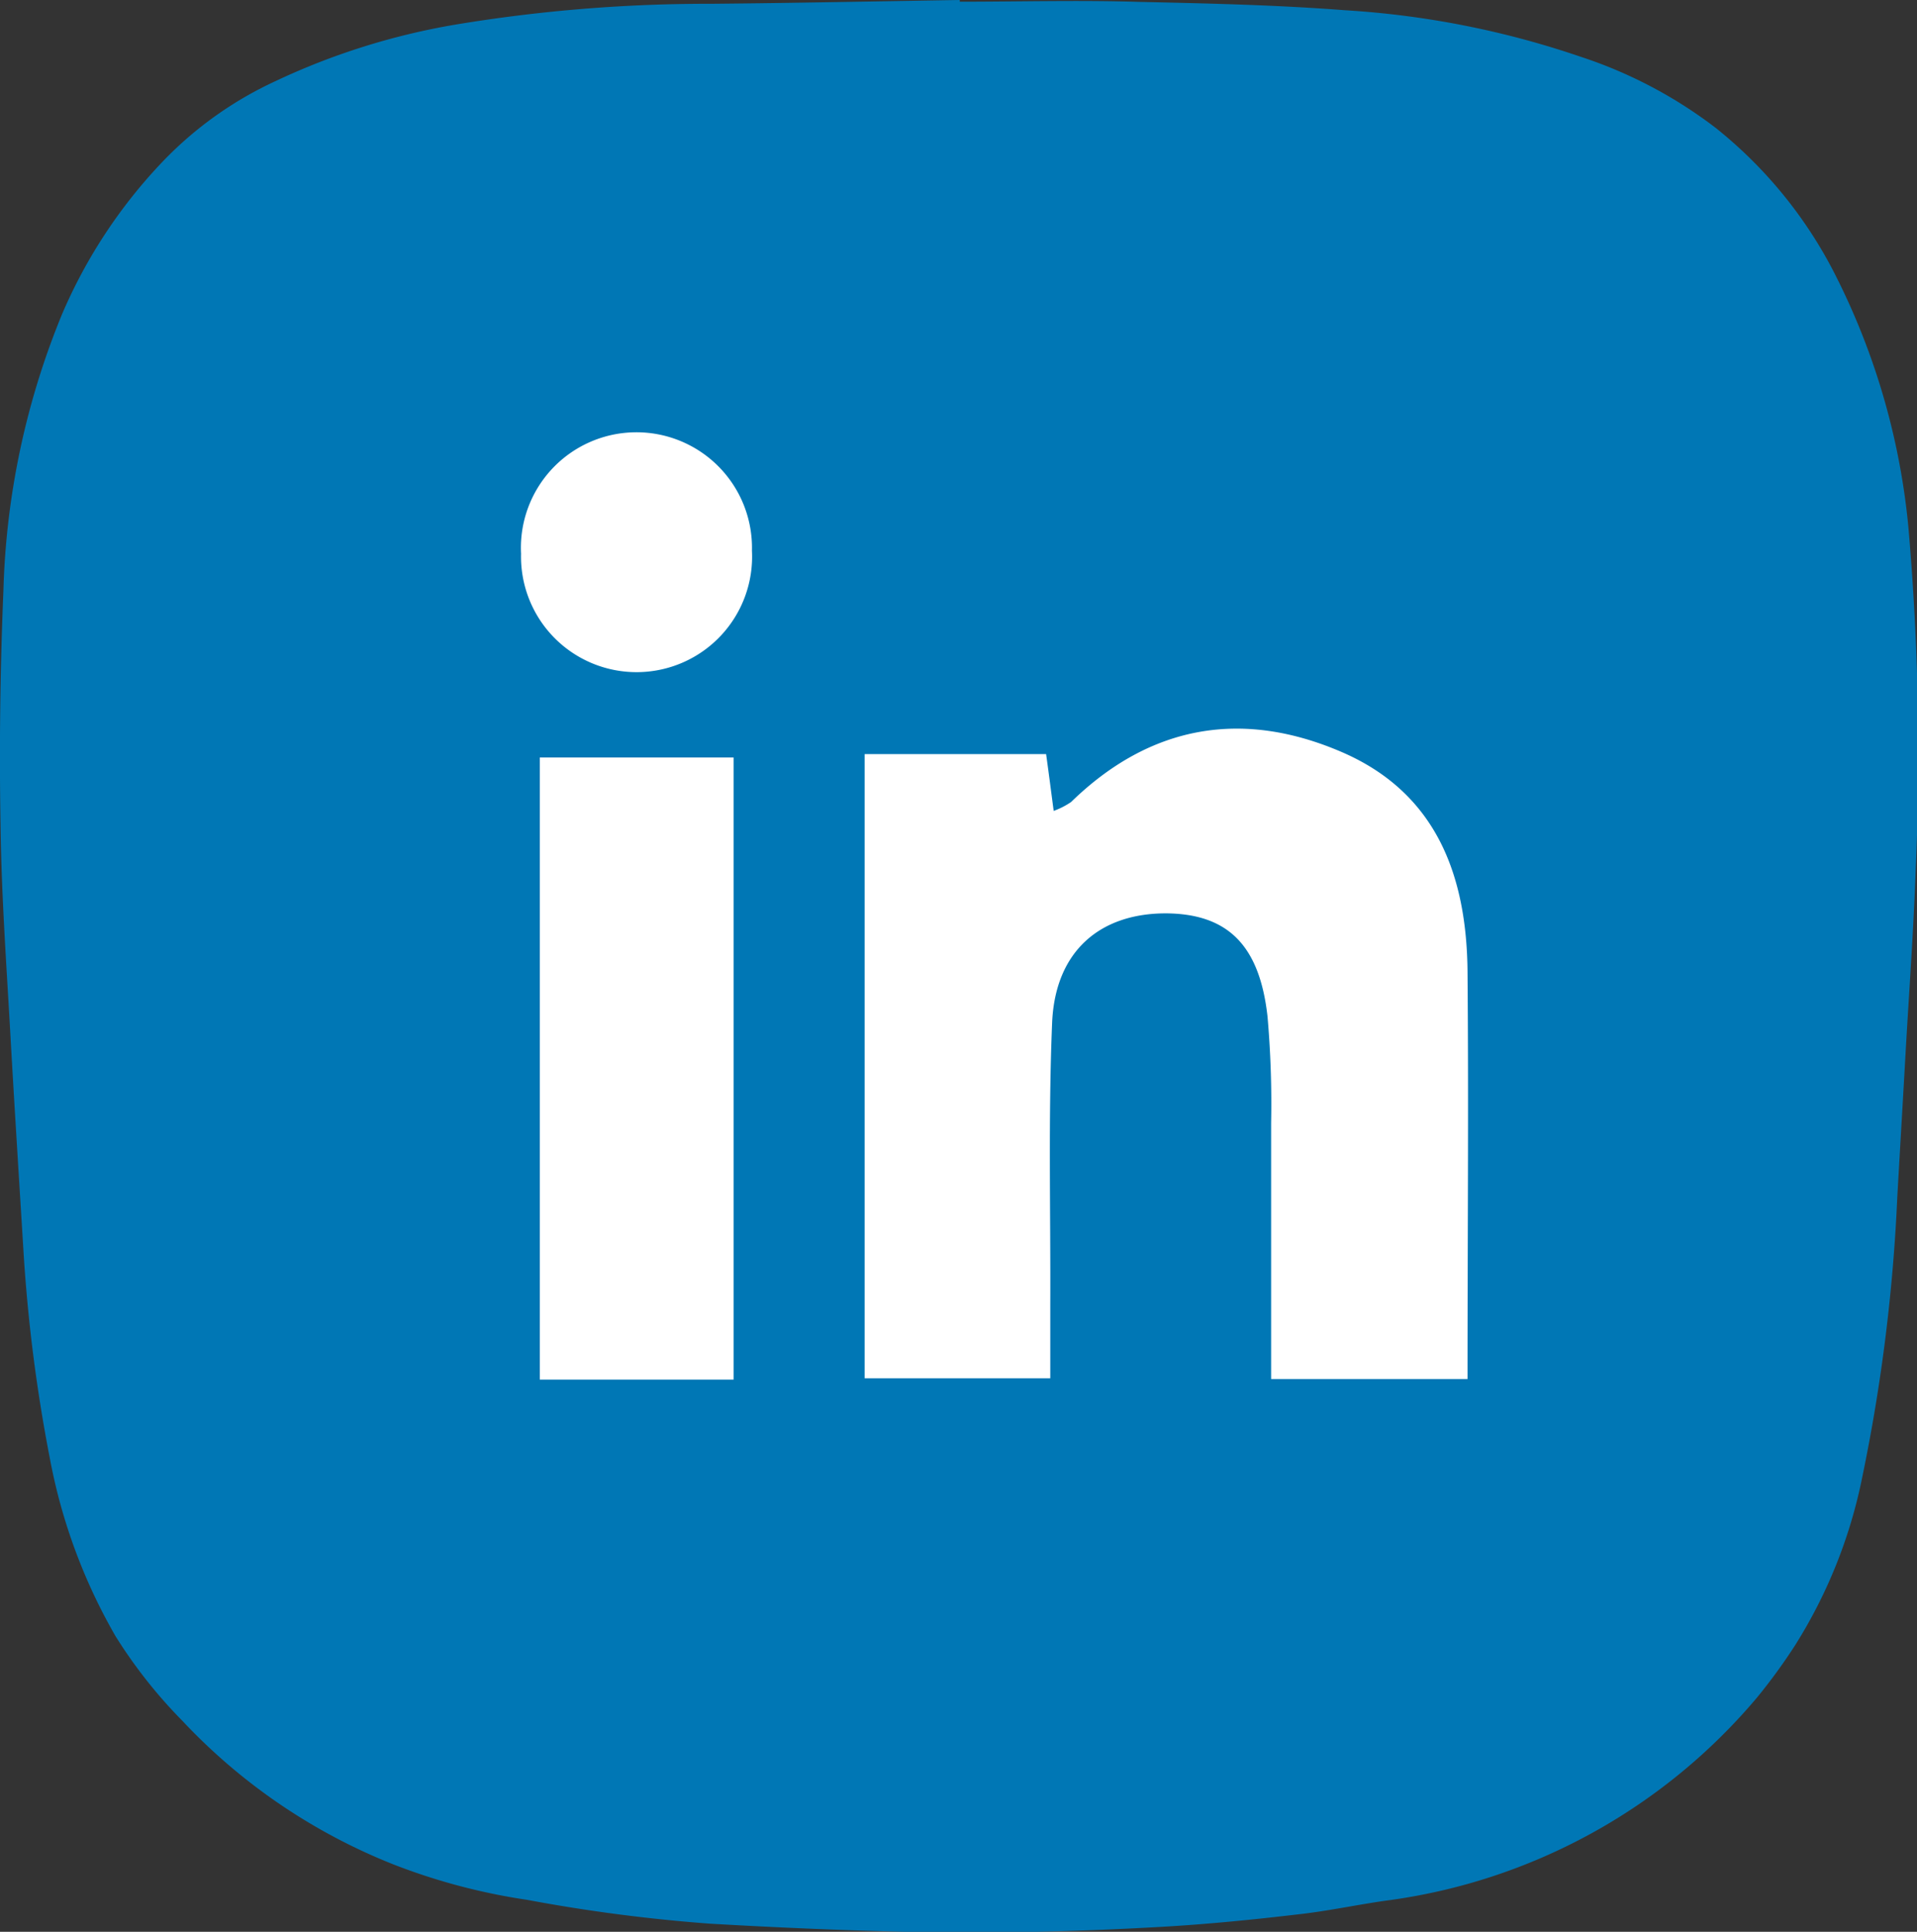
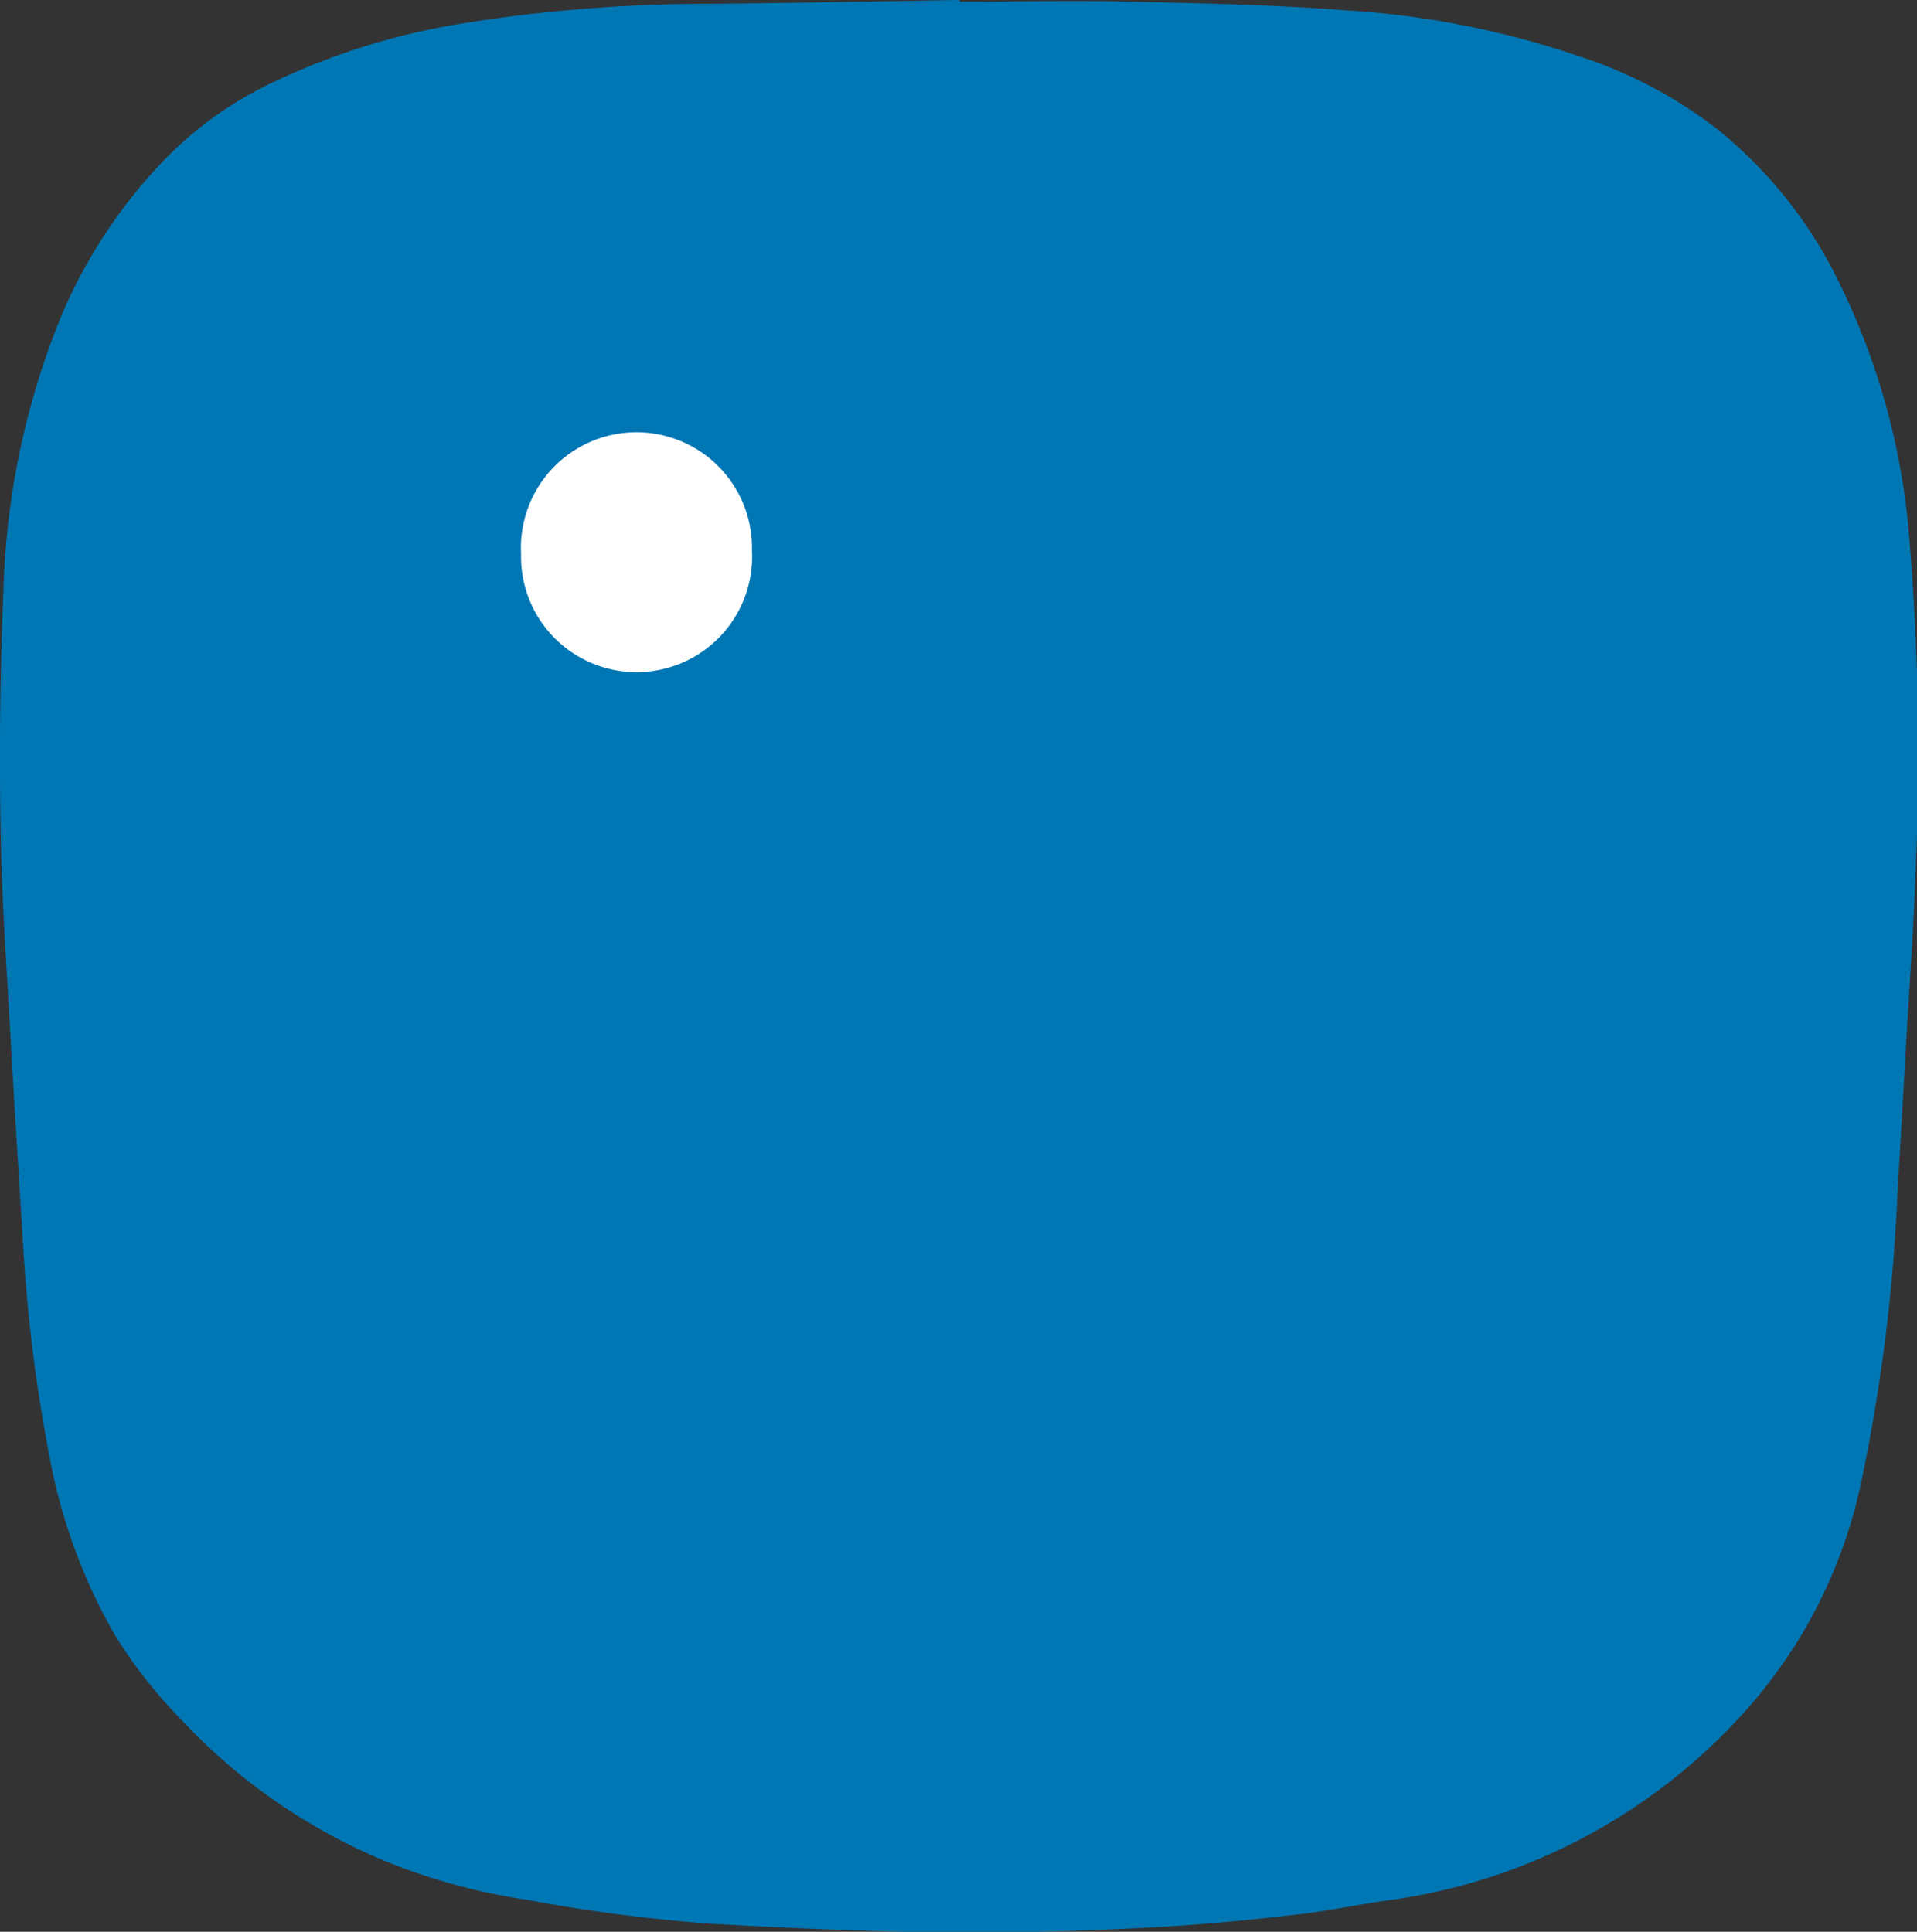
<svg xmlns="http://www.w3.org/2000/svg" viewBox="0 0 101.21 102.01">
  <rect x="0" y="0" width="101.21" height="102.01" fill="#333333" stroke="none" />
  <defs>
    <style>.cls-1{fill:#0077b5;}.cls-2{fill:#fff;}</style>
  </defs>
  <g id="Layer_2" data-name="Layer 2">
    <g id="Individual_Icons" data-name="Individual Icons">
      <g id="Linkedin">
        <g id="Linked_In" data-name="Linked In">
          <path class="cls-1" d="M50.67.09C53.83.09,57,0,60.14.1,63.76.18,67.38.26,71,.54A47.18,47.18,0,0,1,83.46,3a24,24,0,0,1,7.13,3.76,23.52,23.52,0,0,1,6.16,7.47,37.24,37.24,0,0,1,4,13.55,137.77,137.77,0,0,1,.39,18.17c-.11,3.09-.33,6.17-.51,9.25-.15,2.68-.31,5.35-.46,8A92.83,92.83,0,0,1,98.32,78a26.37,26.37,0,0,1-3.54,8.87,30.18,30.18,0,0,1-2,2.75,30.85,30.85,0,0,1-19.65,10.75c-1.54.22-3.06.55-4.61.72-2.29.27-4.59.5-6.9.64-4.59.27-9.19.38-13.79.28-3.45-.08-6.9-.23-10.35-.43a87.42,87.42,0,0,1-9.66-1.26,32.48,32.48,0,0,1-7-1.85,30.9,30.9,0,0,1-11.2-7.61A25.94,25.94,0,0,1,6.1,86.4,29.71,29.71,0,0,1,2.63,77a84.25,84.25,0,0,1-1.4-11.09C1,62.15.76,58.4.55,54.66s-.47-7.31-.52-11Q-.08,37.45.18,31.2a41.34,41.34,0,0,1,3.1-14.62A27.06,27.06,0,0,1,8.62,8.5a19.63,19.63,0,0,1,5.89-4.2,36.51,36.51,0,0,1,9.53-3A81.6,81.6,0,0,1,37.56.2C41.93.16,46.3.07,50.67,0Z" />
        </g>
      </g>
-       <path class="cls-2" d="M45.65,39.82h9.58c.14,1,.26,1.94.4,3a4.09,4.09,0,0,0,.92-.47c4.19-4.08,9.06-4.91,14.33-2.62,5,2.18,6.57,6.57,6.6,11.65.06,7.06,0,14.13,0,21.44H67.11c0-4.54,0-9,0-13.52a52.68,52.68,0,0,0-.19-5.62c-.42-3.79-2.12-5.43-5.37-5.45-3.48,0-5.82,2-6,5.72-.21,5-.08,9.95-.1,14.92v3.91H45.65Z" />
-       <path class="cls-2" d="M28.5,72.85V40H38.73V72.85Z" />
      <path class="cls-2" d="M27.51,29.24a6.1,6.1,0,1,1,12.19-.16,6.1,6.1,0,1,1-12.19.16Z" />
    </g>
  </g>
</svg>